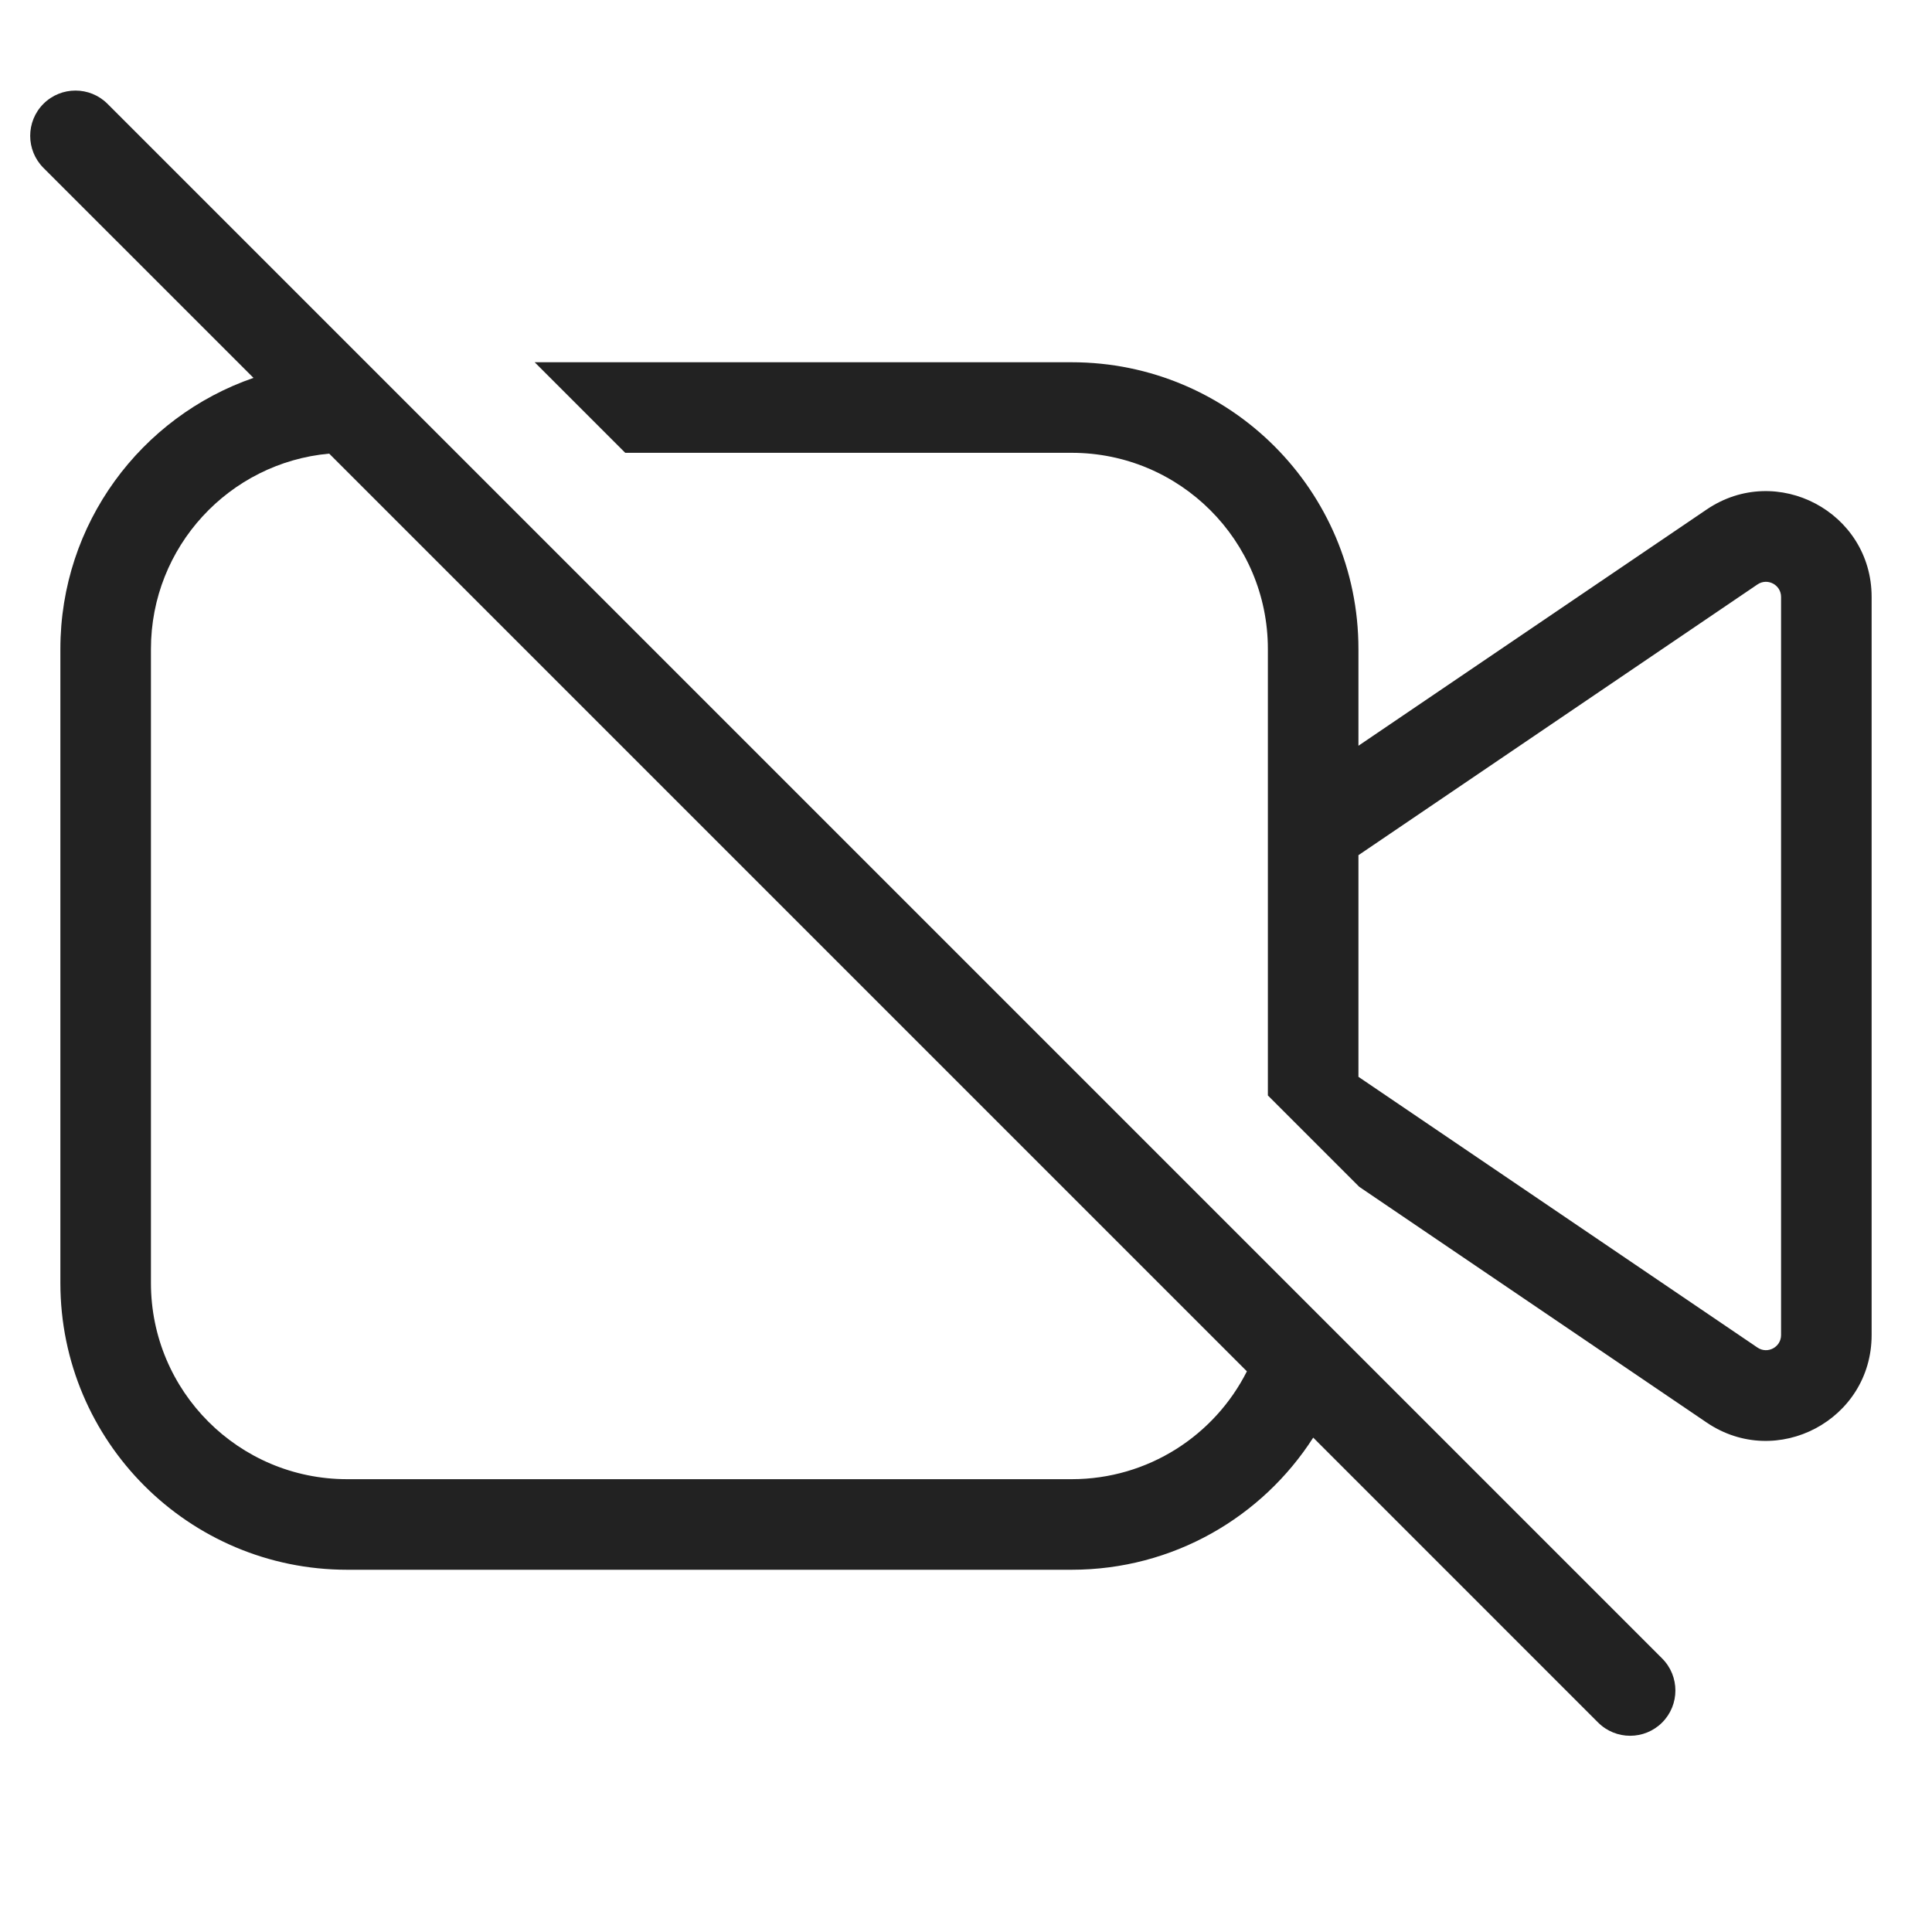
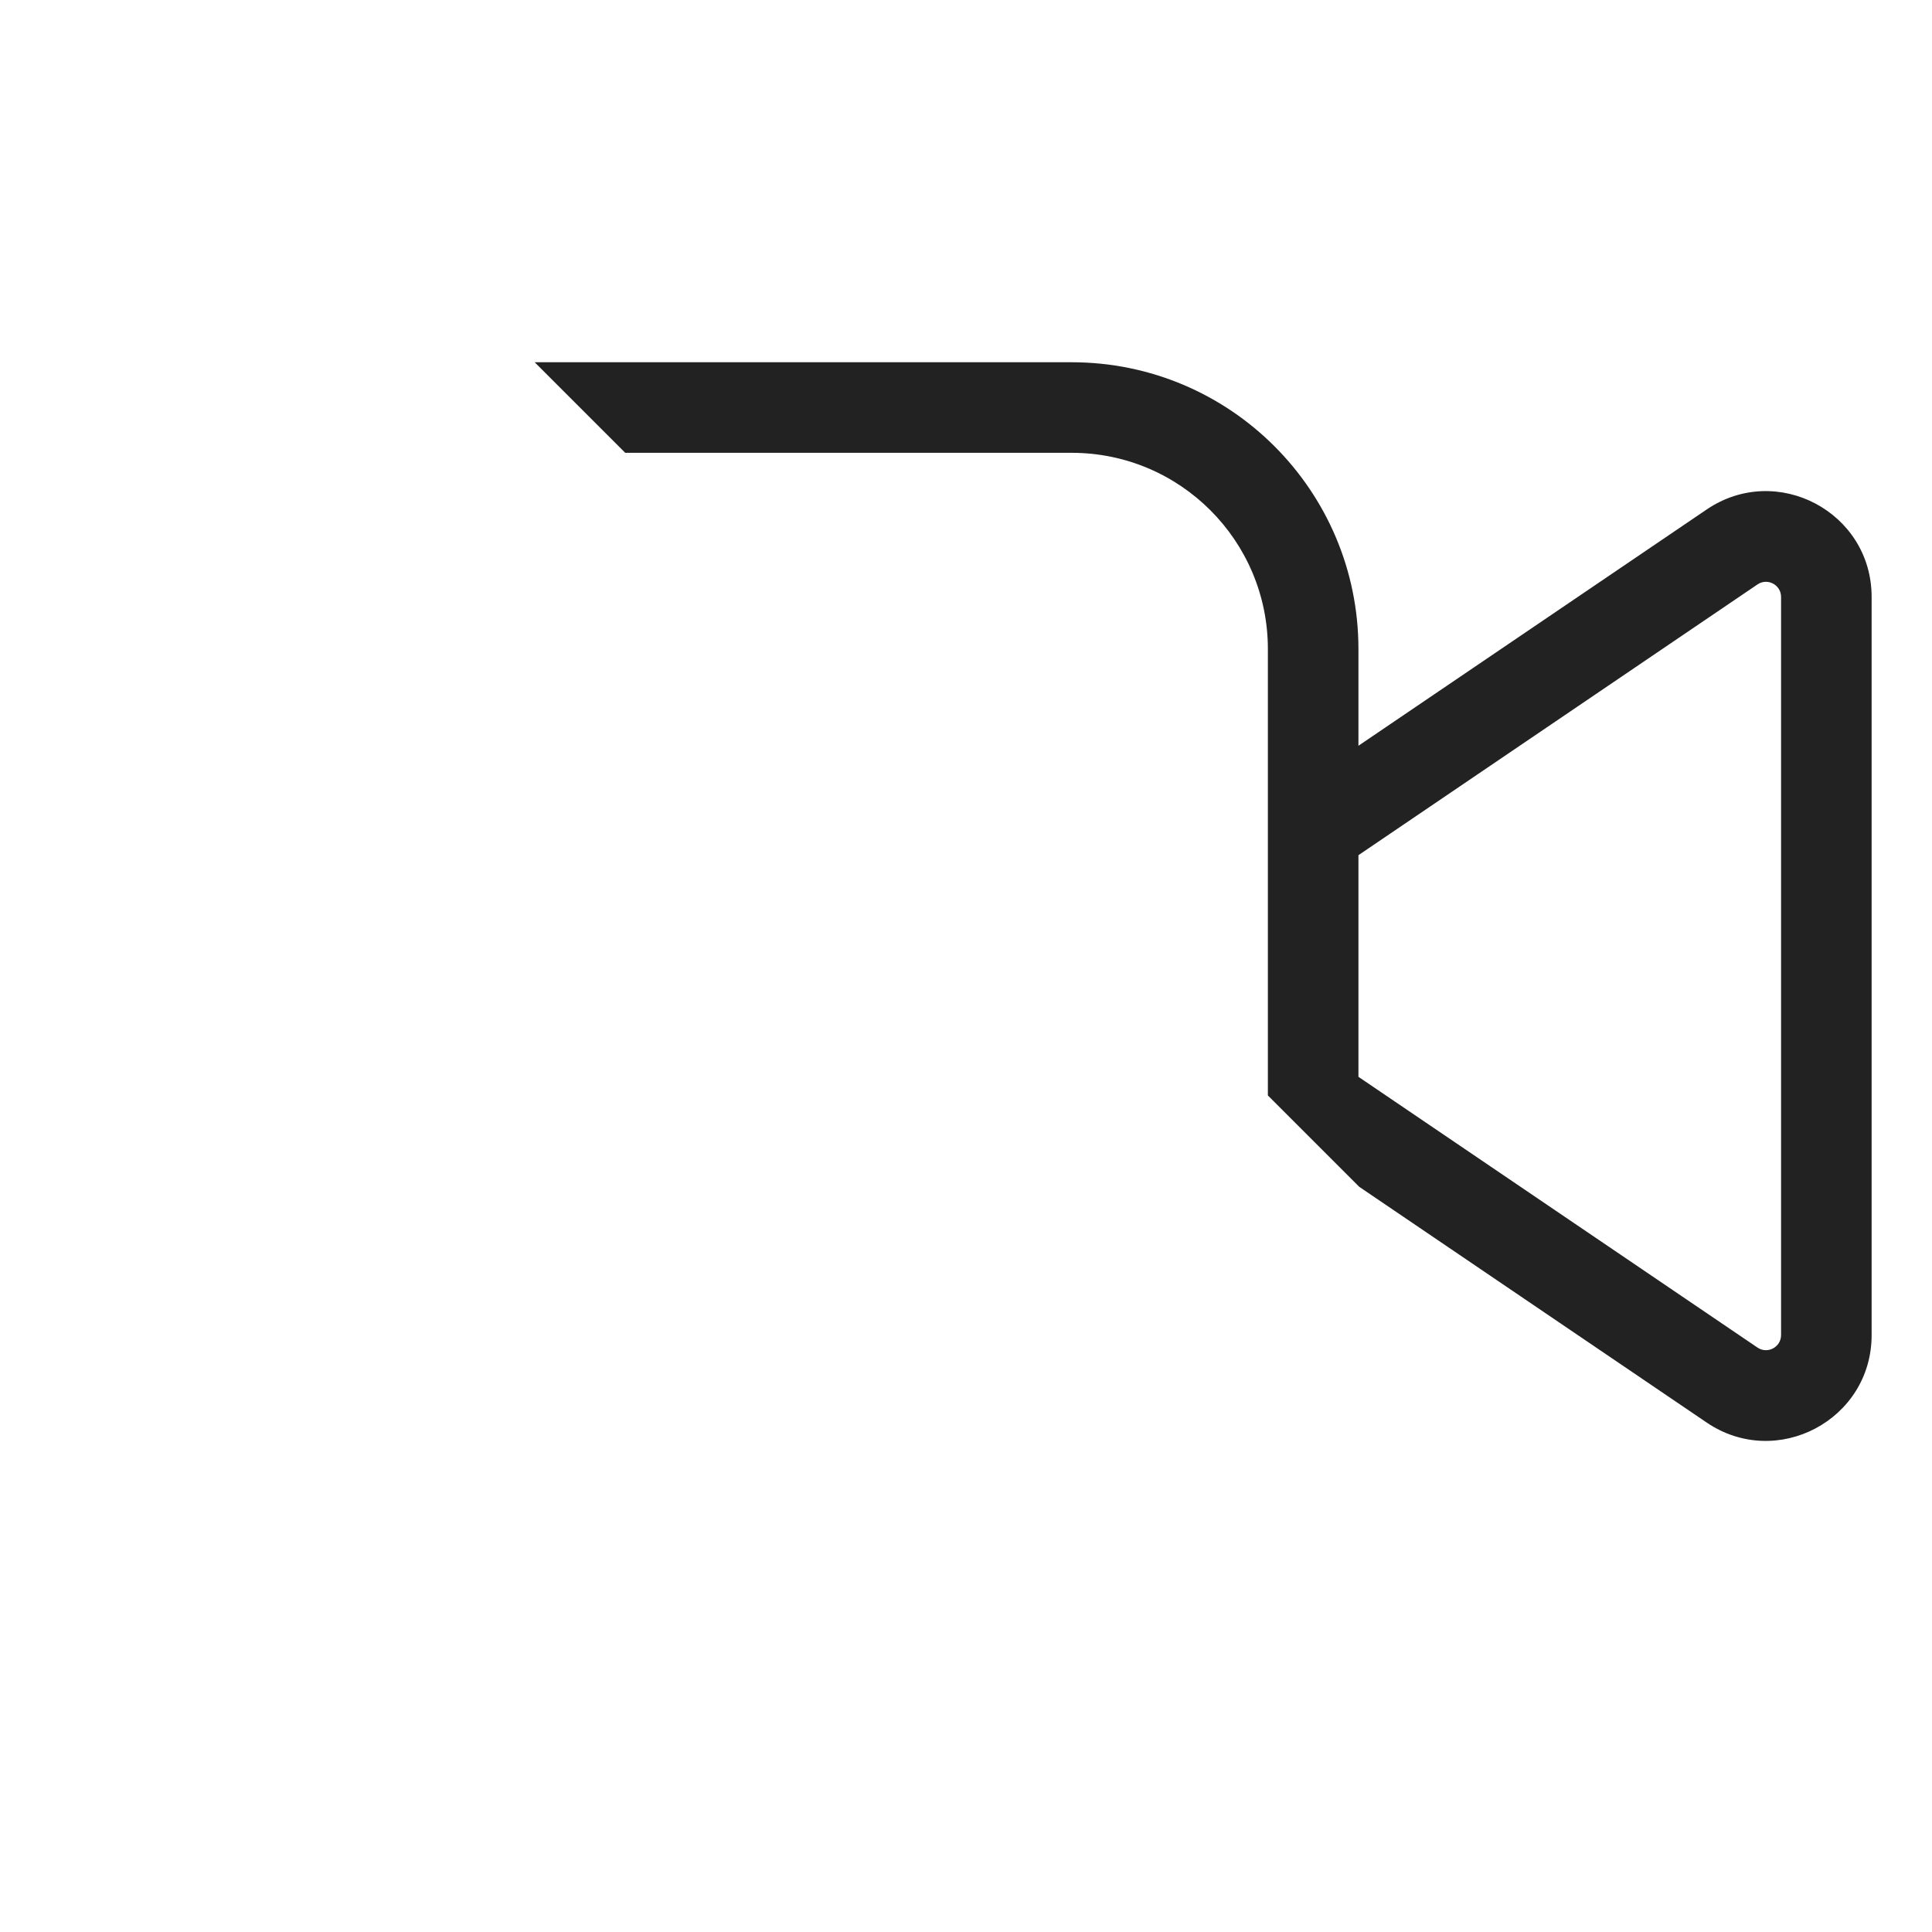
<svg xmlns="http://www.w3.org/2000/svg" width="64" height="64" viewBox="0 0 64 64" fill="none">
-   <path fill-rule="evenodd" clip-rule="evenodd" d="M3.561 3.439C2.975 2.854 2.025 2.854 1.439 3.439C0.854 4.025 0.854 4.975 1.439 5.561L8.397 12.518C4.674 13.804 2 17.34 2 21.5V42.5C2 47.747 6.253 52 11.5 52H35.5C38.86 52 41.813 50.256 43.502 47.623L52.939 57.061C53.525 57.646 54.475 57.646 55.061 57.061C55.646 56.475 55.646 55.525 55.061 54.939L3.561 3.439ZM41.305 45.427L10.905 15.027C7.594 15.327 5 18.111 5 21.5V42.5C5 46.09 7.91 49 11.5 49H35.5C38.037 49 40.235 47.547 41.305 45.427Z" fill="#222222" />
  <path fill-rule="evenodd" clip-rule="evenodd" d="M42 21.5V36.288L45.027 39.315L56.535 47.123C58.859 48.699 62 47.035 62 44.226V19.774C62 16.965 58.859 15.301 56.535 16.878L45 24.704V21.5C45 16.253 40.747 12 35.5 12H17.712L20.712 15H35.5C39.09 15 42 17.91 42 21.5ZM45 28.329V35.671L58.219 44.64C58.551 44.865 59 44.627 59 44.226V19.774C59 19.373 58.551 19.135 58.219 19.36L45 28.329Z" fill="#222222" />
</svg>